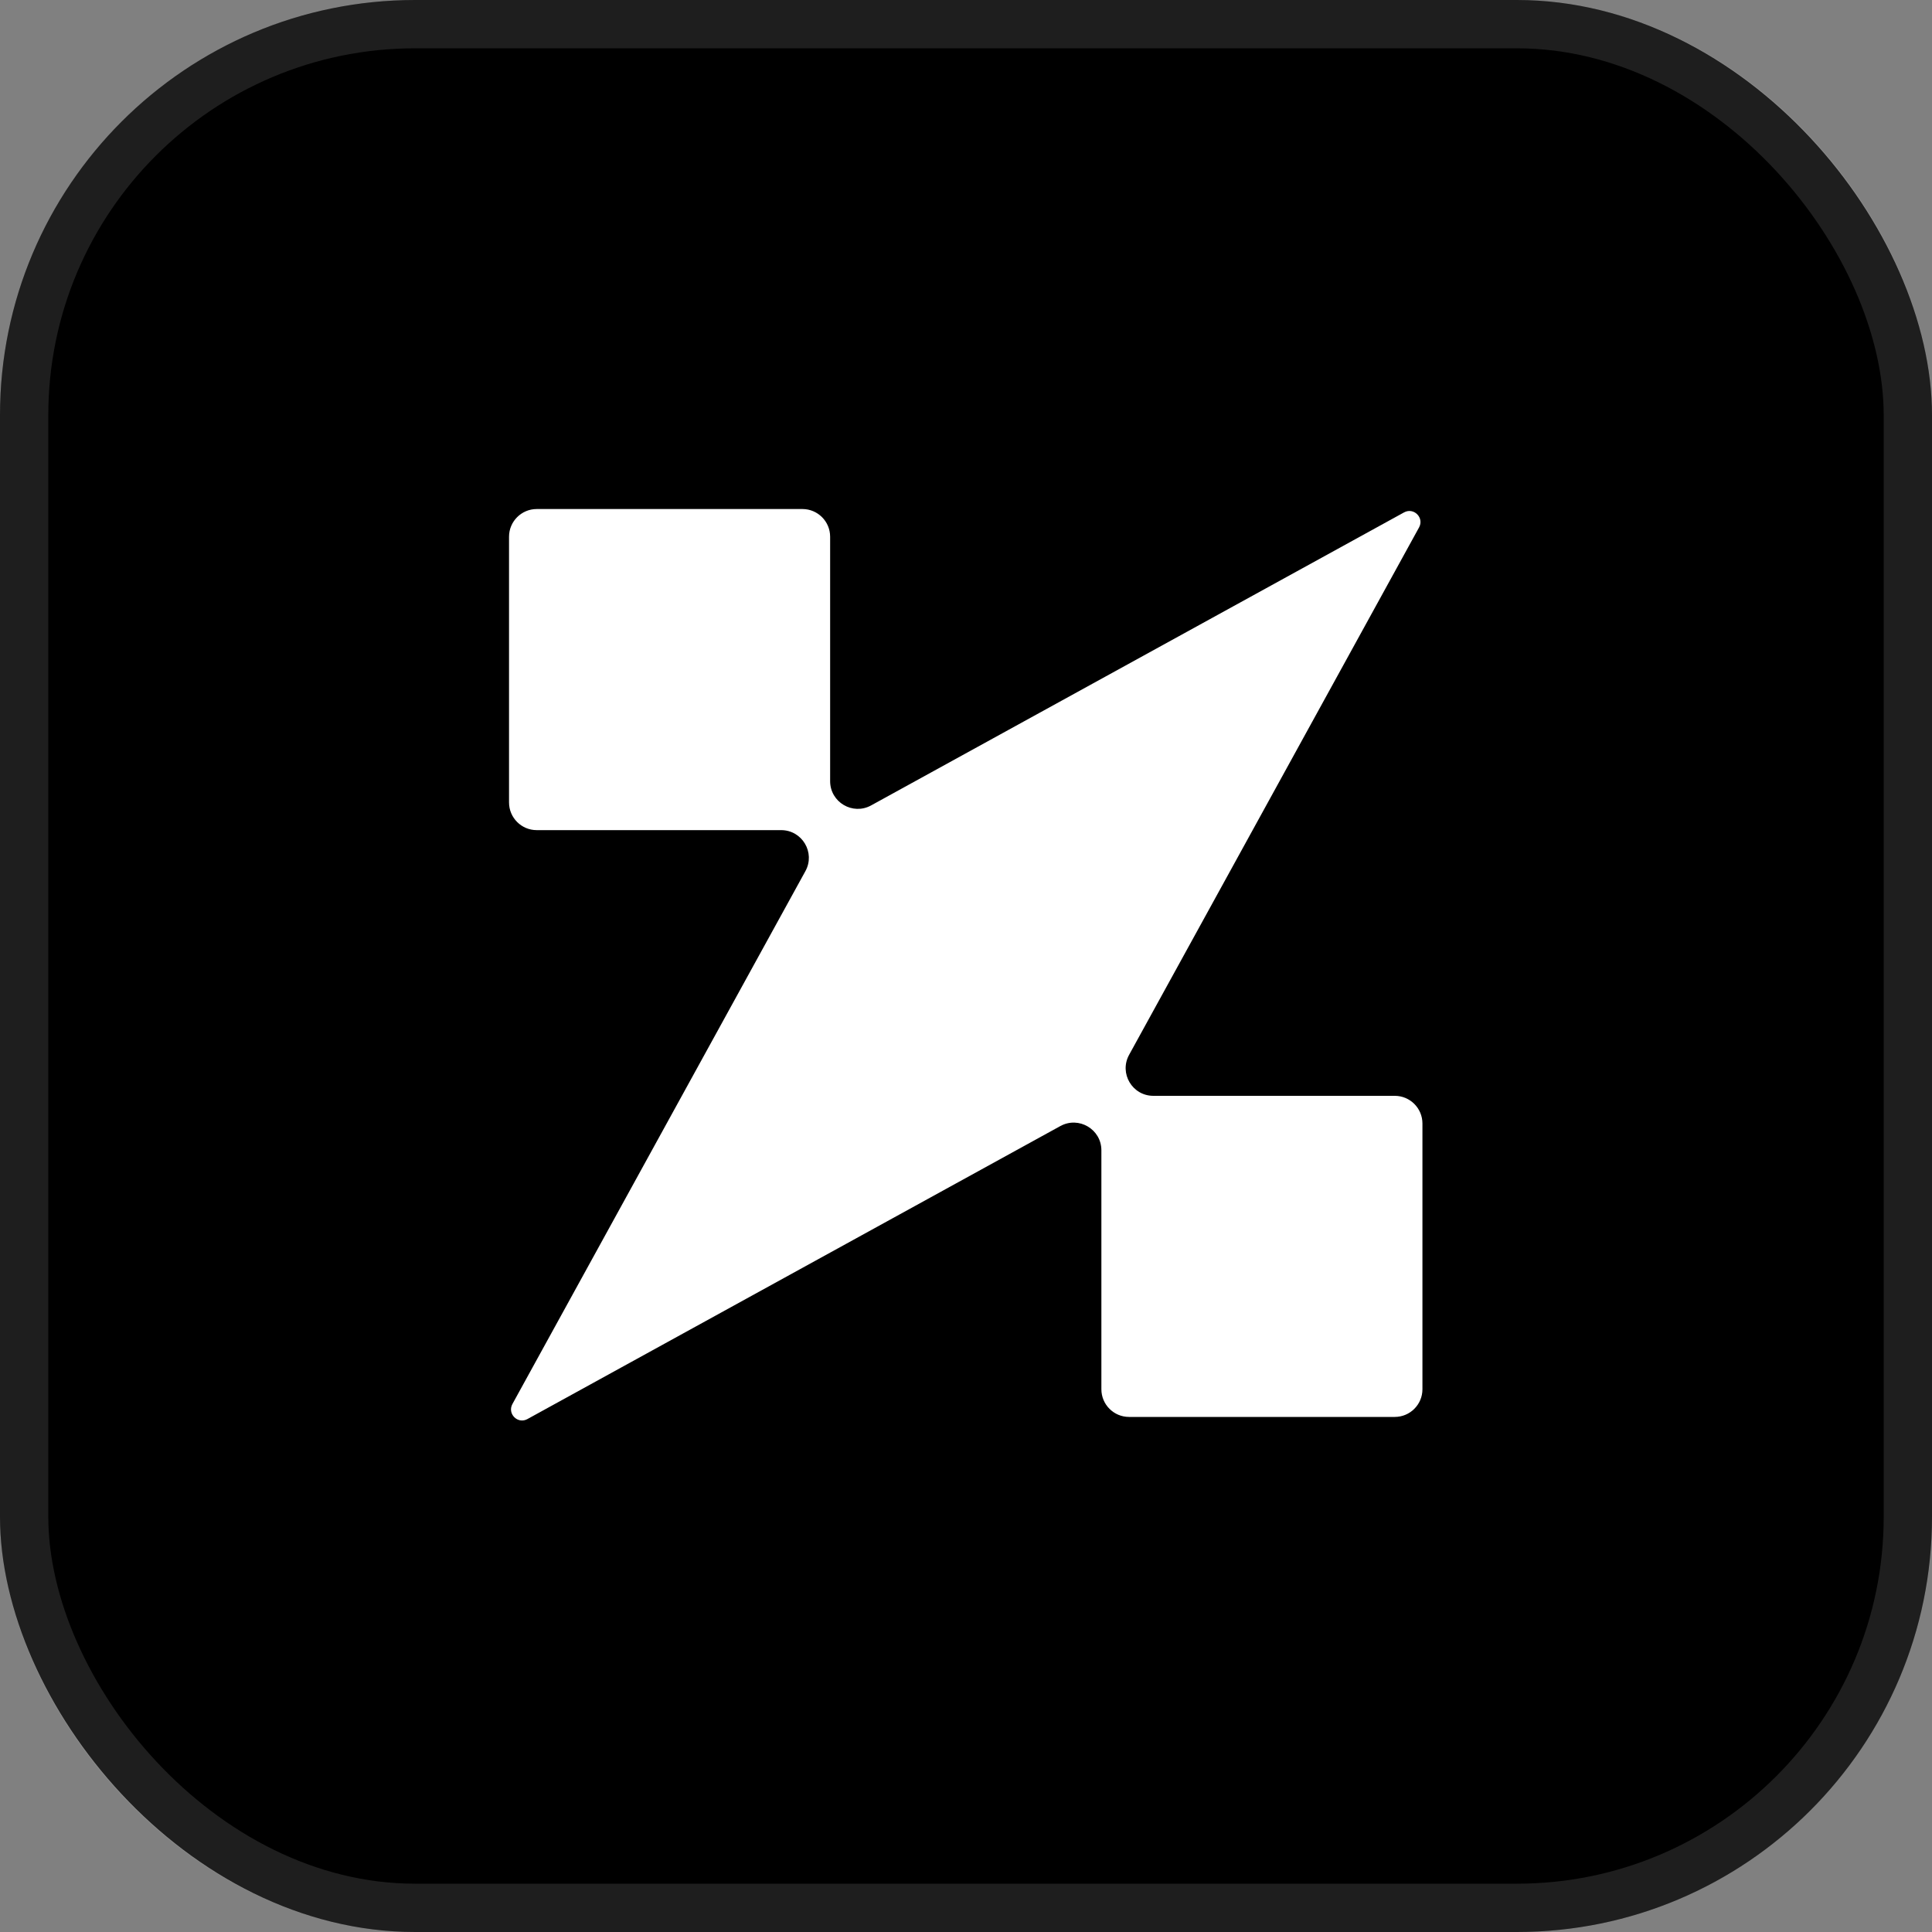
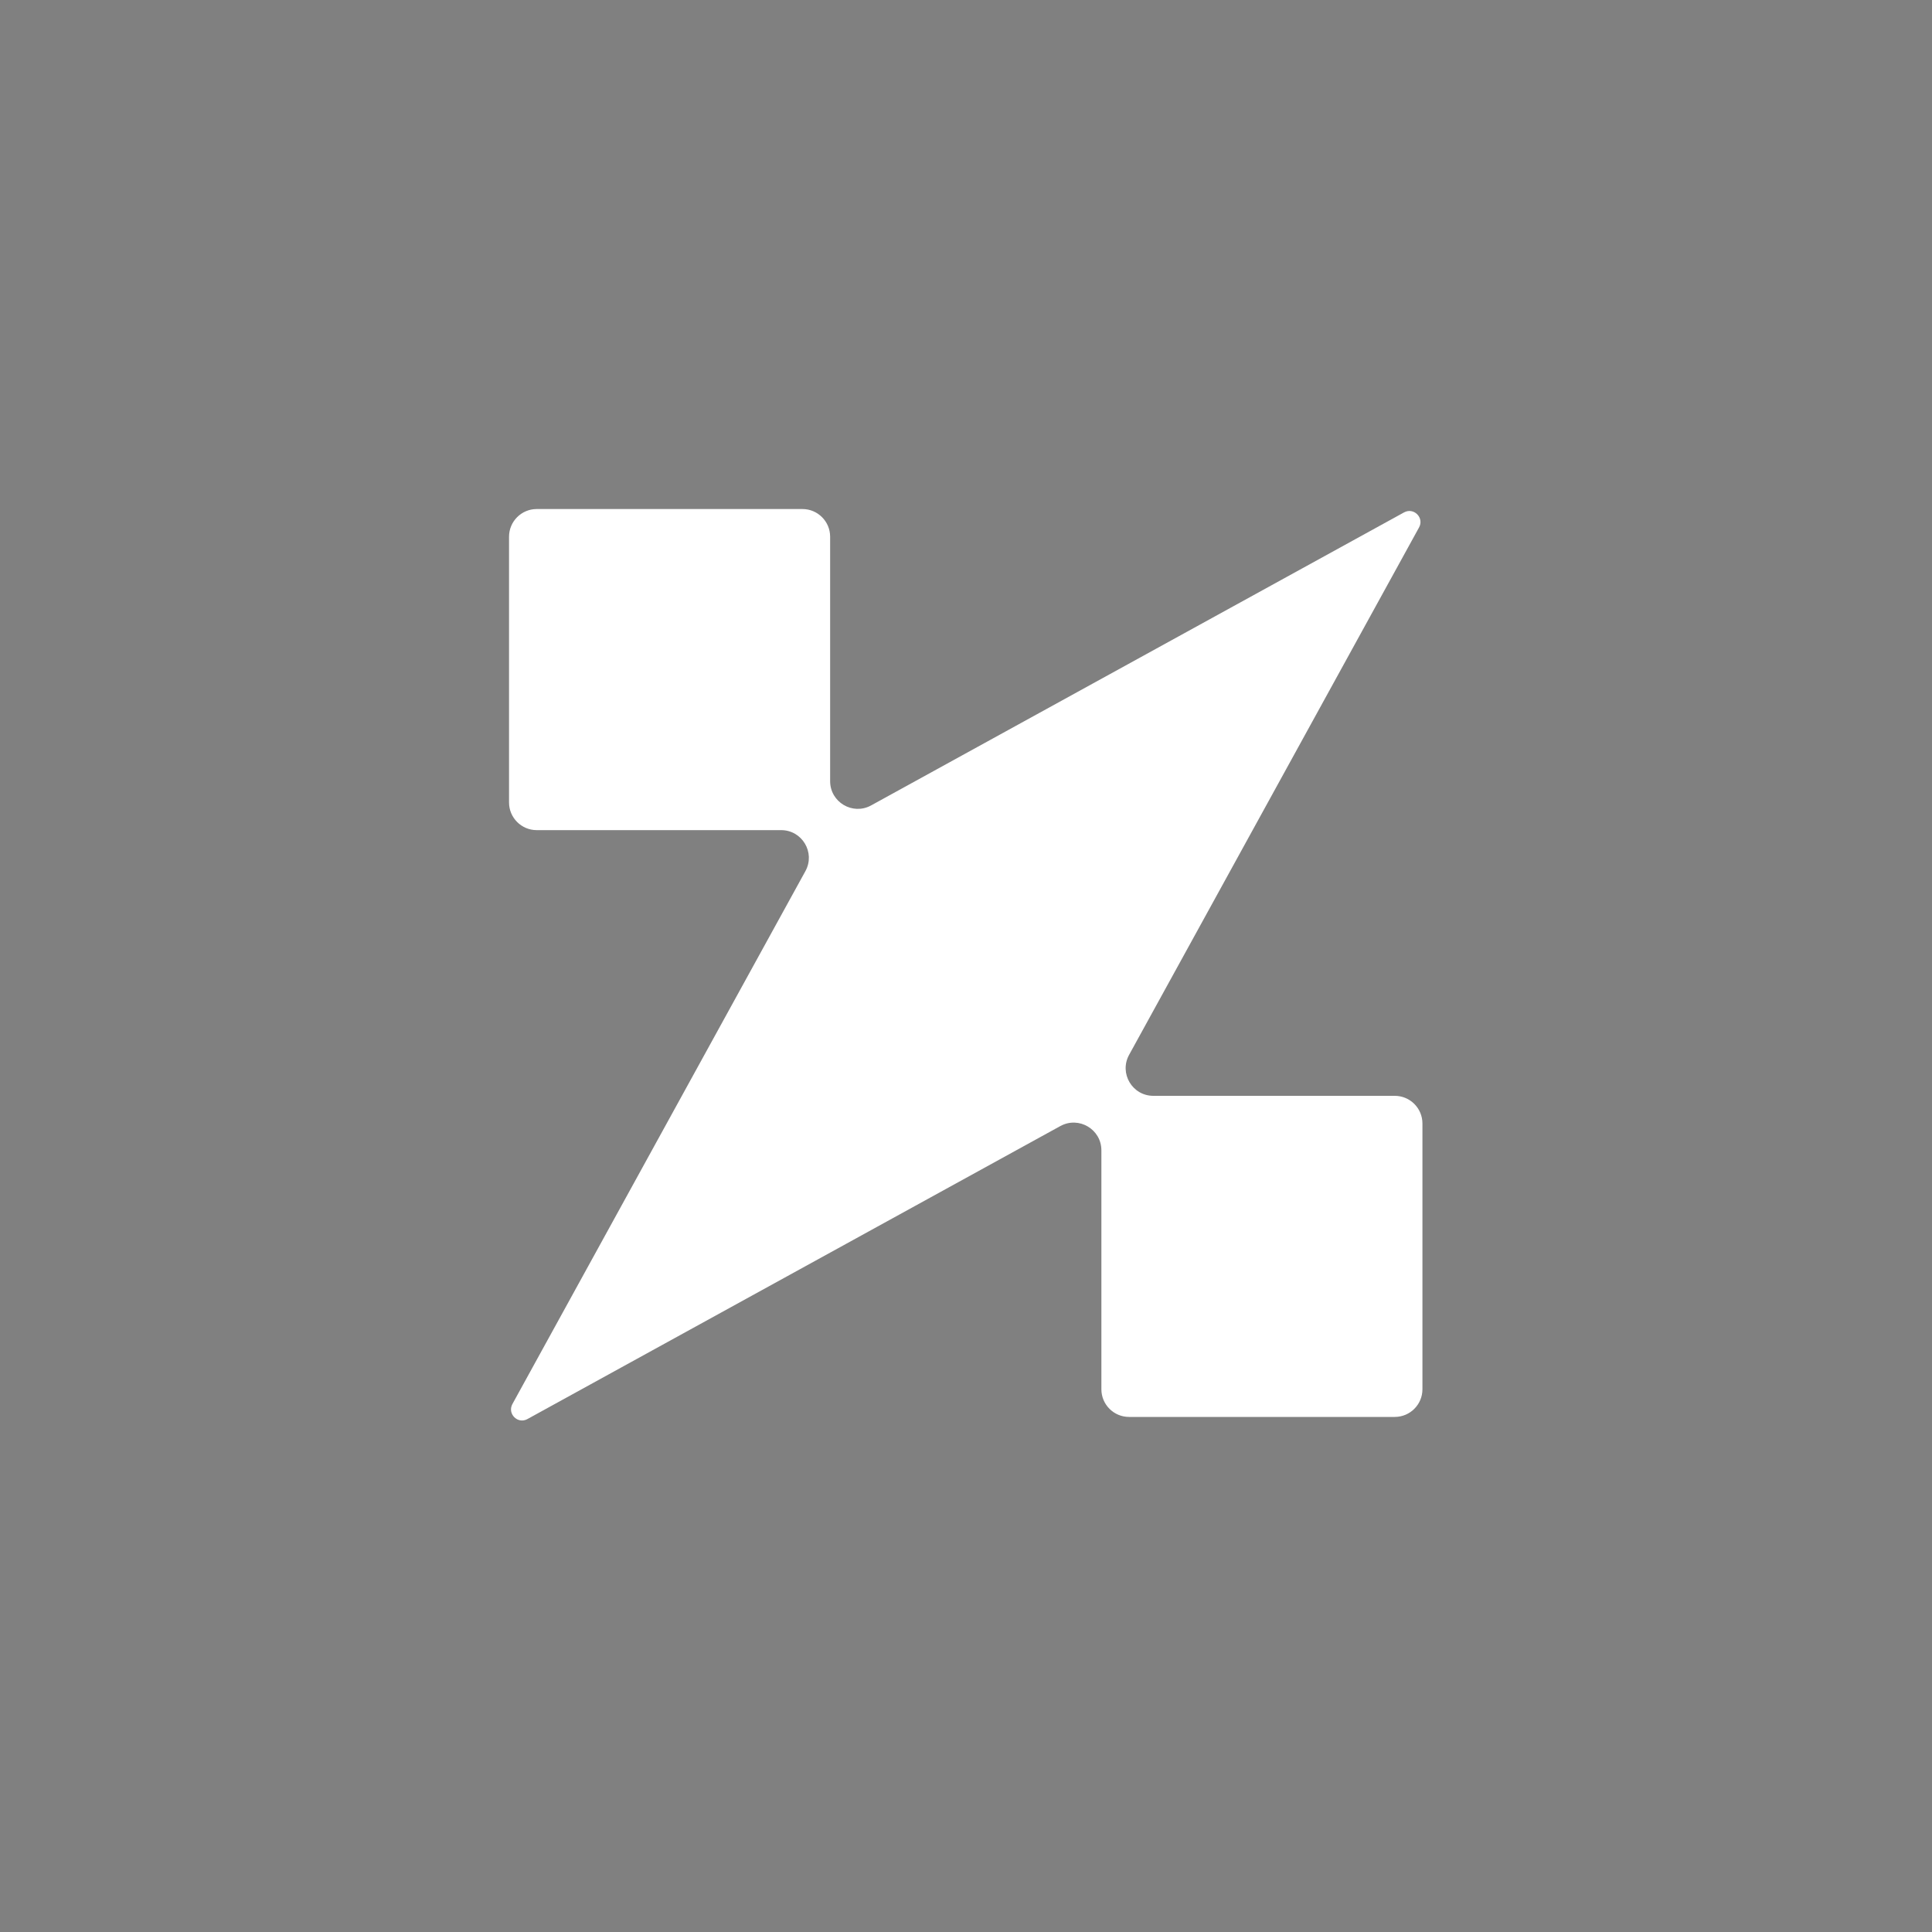
<svg xmlns="http://www.w3.org/2000/svg" width="40" height="40" viewBox="0 0 40 40" fill="none">
  <rect x="0" y="0" width="40" height="40" fill="#808080" stroke="none" />
-   <rect width="40" height="40" rx="8.596" fill="black" />
-   <rect x="0.5" y="0.5" width="39" height="39" rx="8.096" stroke="white" stroke-opacity="0.12" />
-   <path d="M17.187 11.112C17.187 10.796 16.93 10.539 16.614 10.539H11.112C10.796 10.539 10.539 10.796 10.539 11.112V16.614C10.539 16.93 10.796 17.187 11.112 17.187H16.173C16.609 17.187 16.885 17.654 16.675 18.036L10.609 29.069C10.499 29.27 10.719 29.491 10.92 29.38L21.953 23.314C22.335 23.104 22.803 23.38 22.803 23.816V28.763C22.803 29.079 23.059 29.336 23.376 29.336H28.877C29.194 29.336 29.45 29.079 29.45 28.763V23.261C29.45 22.945 29.194 22.688 28.877 22.688H23.879C23.443 22.688 23.167 22.221 23.377 21.839L29.38 10.92C29.491 10.719 29.27 10.498 29.069 10.609L18.036 16.675C17.654 16.885 17.187 16.609 17.187 16.173V11.112Z" fill="white" />
+   <path d="M17.187 11.112C17.187 10.796 16.93 10.539 16.614 10.539H11.112C10.796 10.539 10.539 10.796 10.539 11.112V16.614C10.539 16.93 10.796 17.187 11.112 17.187H16.173C16.609 17.187 16.885 17.654 16.675 18.036L10.609 29.069C10.499 29.27 10.719 29.491 10.92 29.38L21.953 23.314C22.335 23.104 22.803 23.38 22.803 23.816V28.763C22.803 29.079 23.059 29.336 23.376 29.336H28.877C29.194 29.336 29.45 29.079 29.45 28.763V23.261C29.45 22.945 29.194 22.688 28.877 22.688H23.879C23.443 22.688 23.167 22.221 23.377 21.839L29.38 10.92C29.491 10.719 29.27 10.498 29.069 10.609L18.036 16.675C17.654 16.885 17.187 16.609 17.187 16.173Z" fill="white" />
</svg>